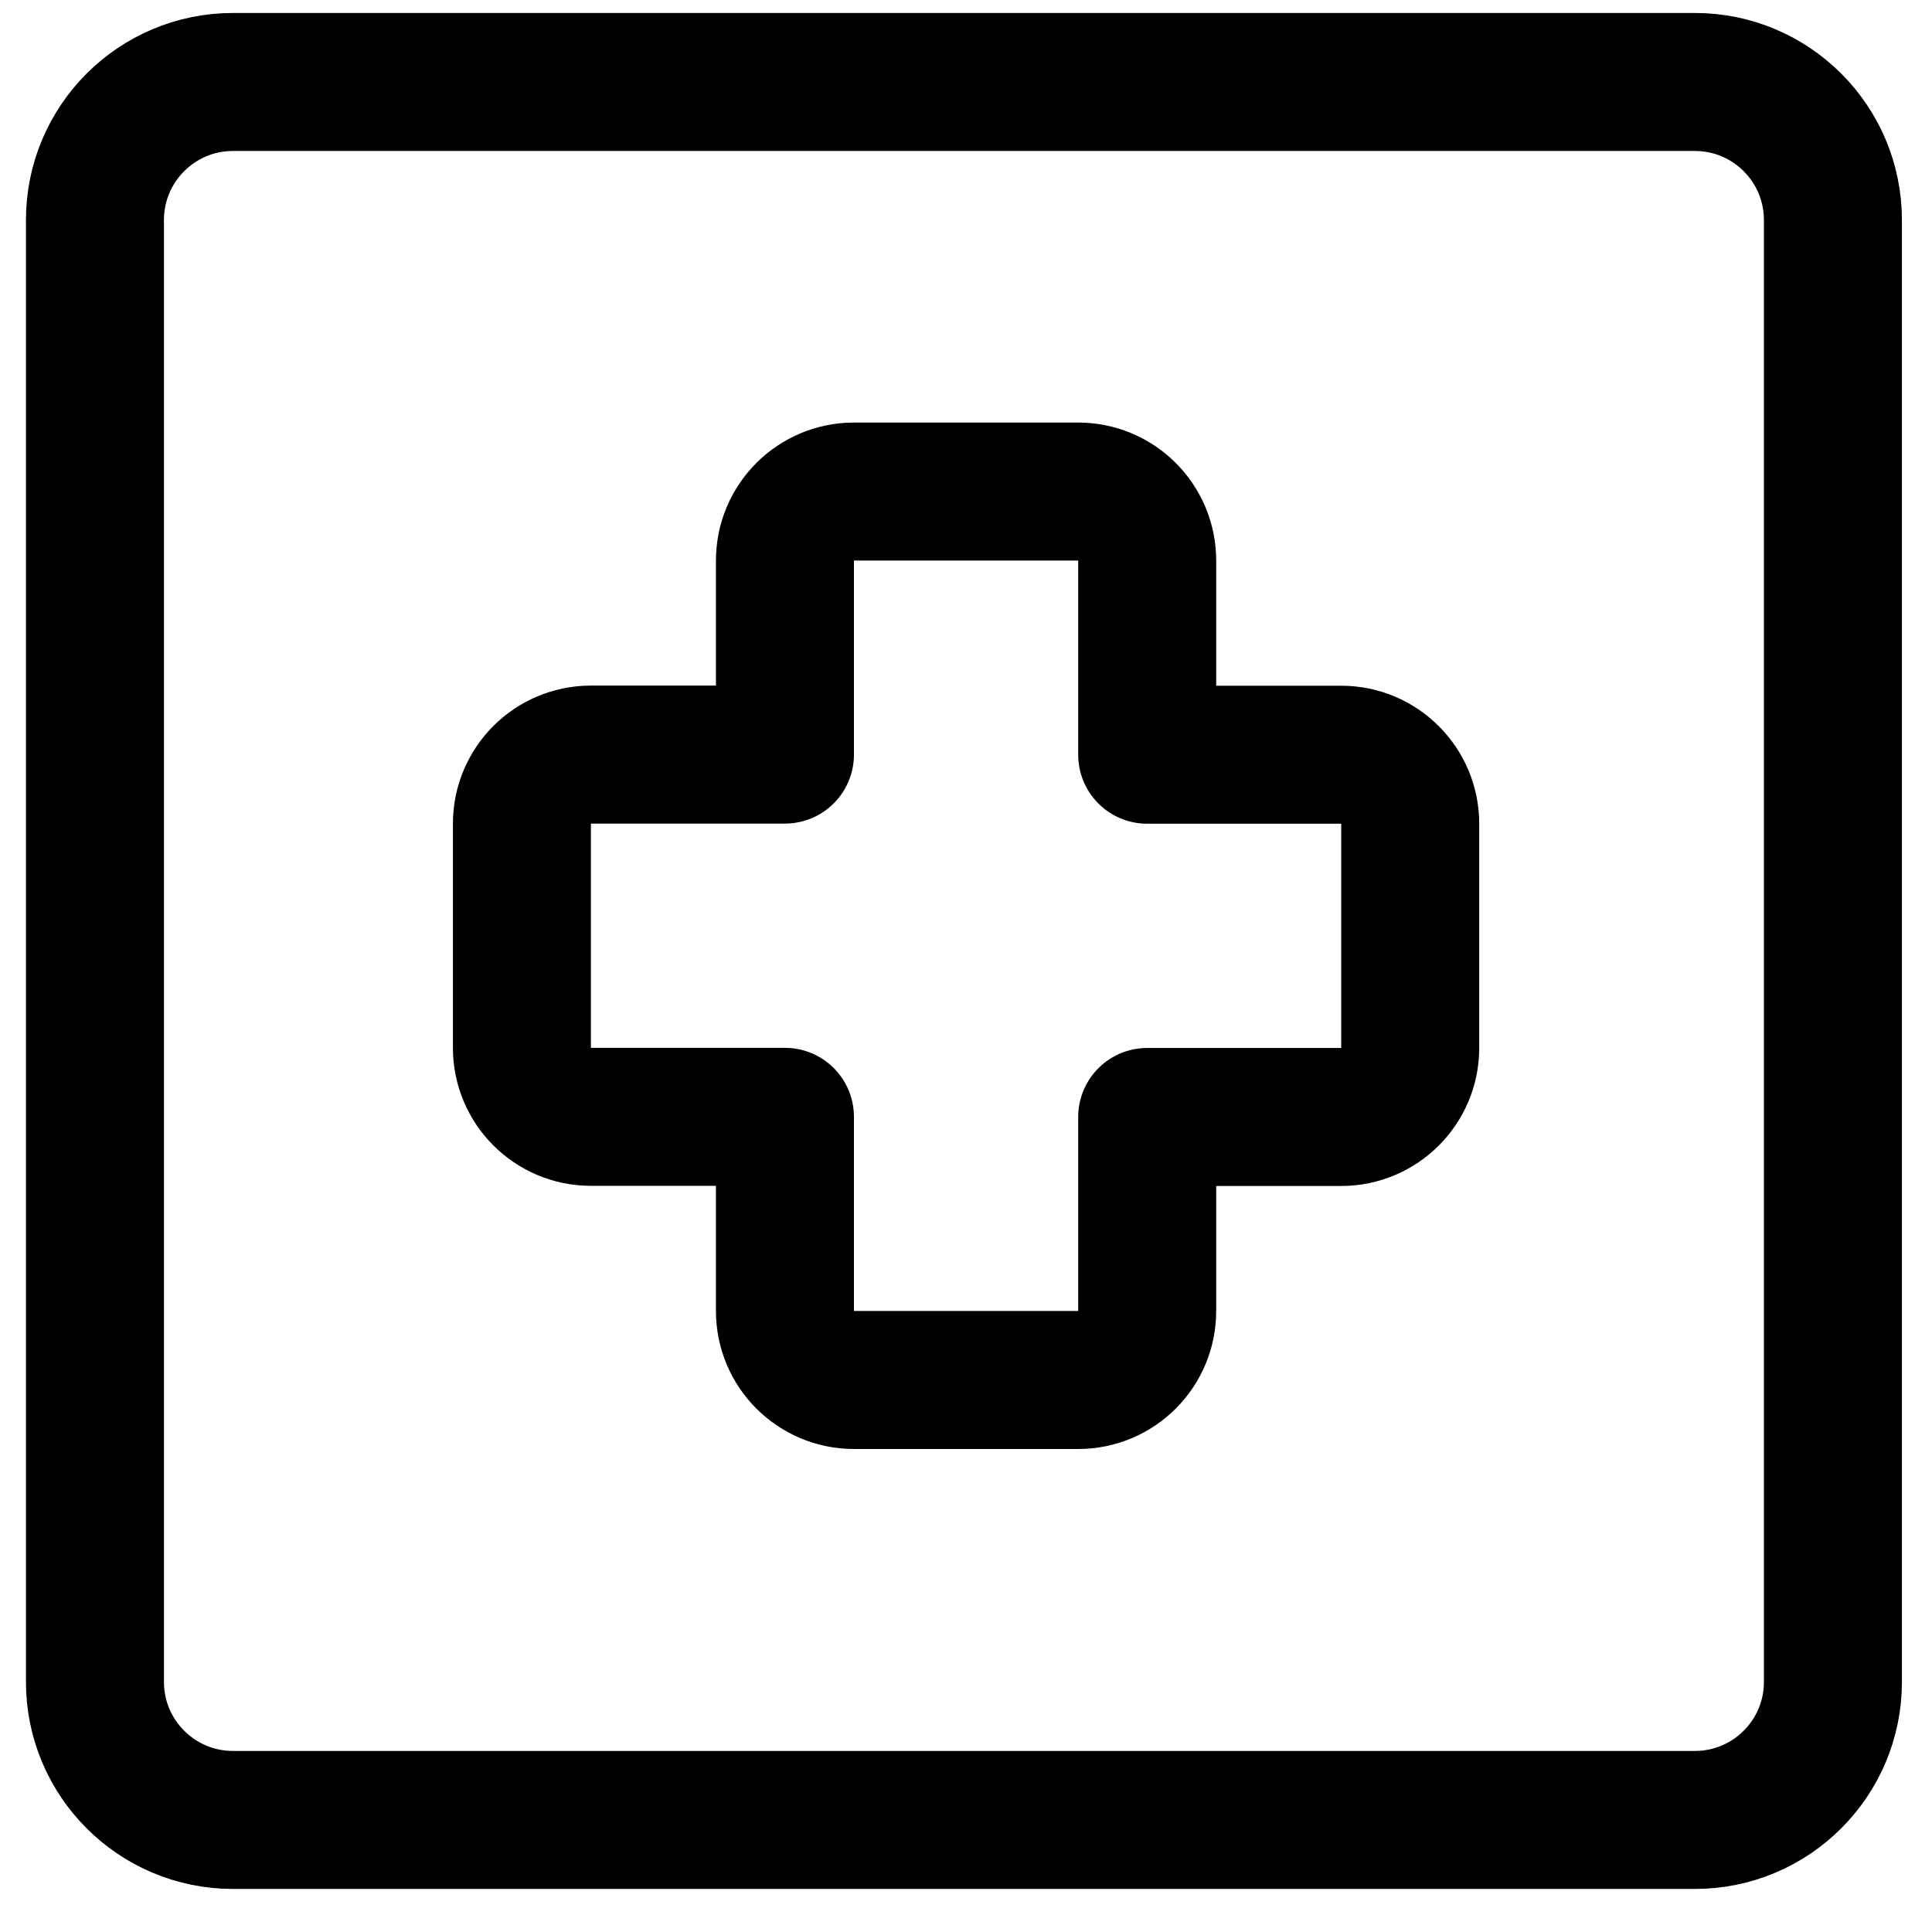
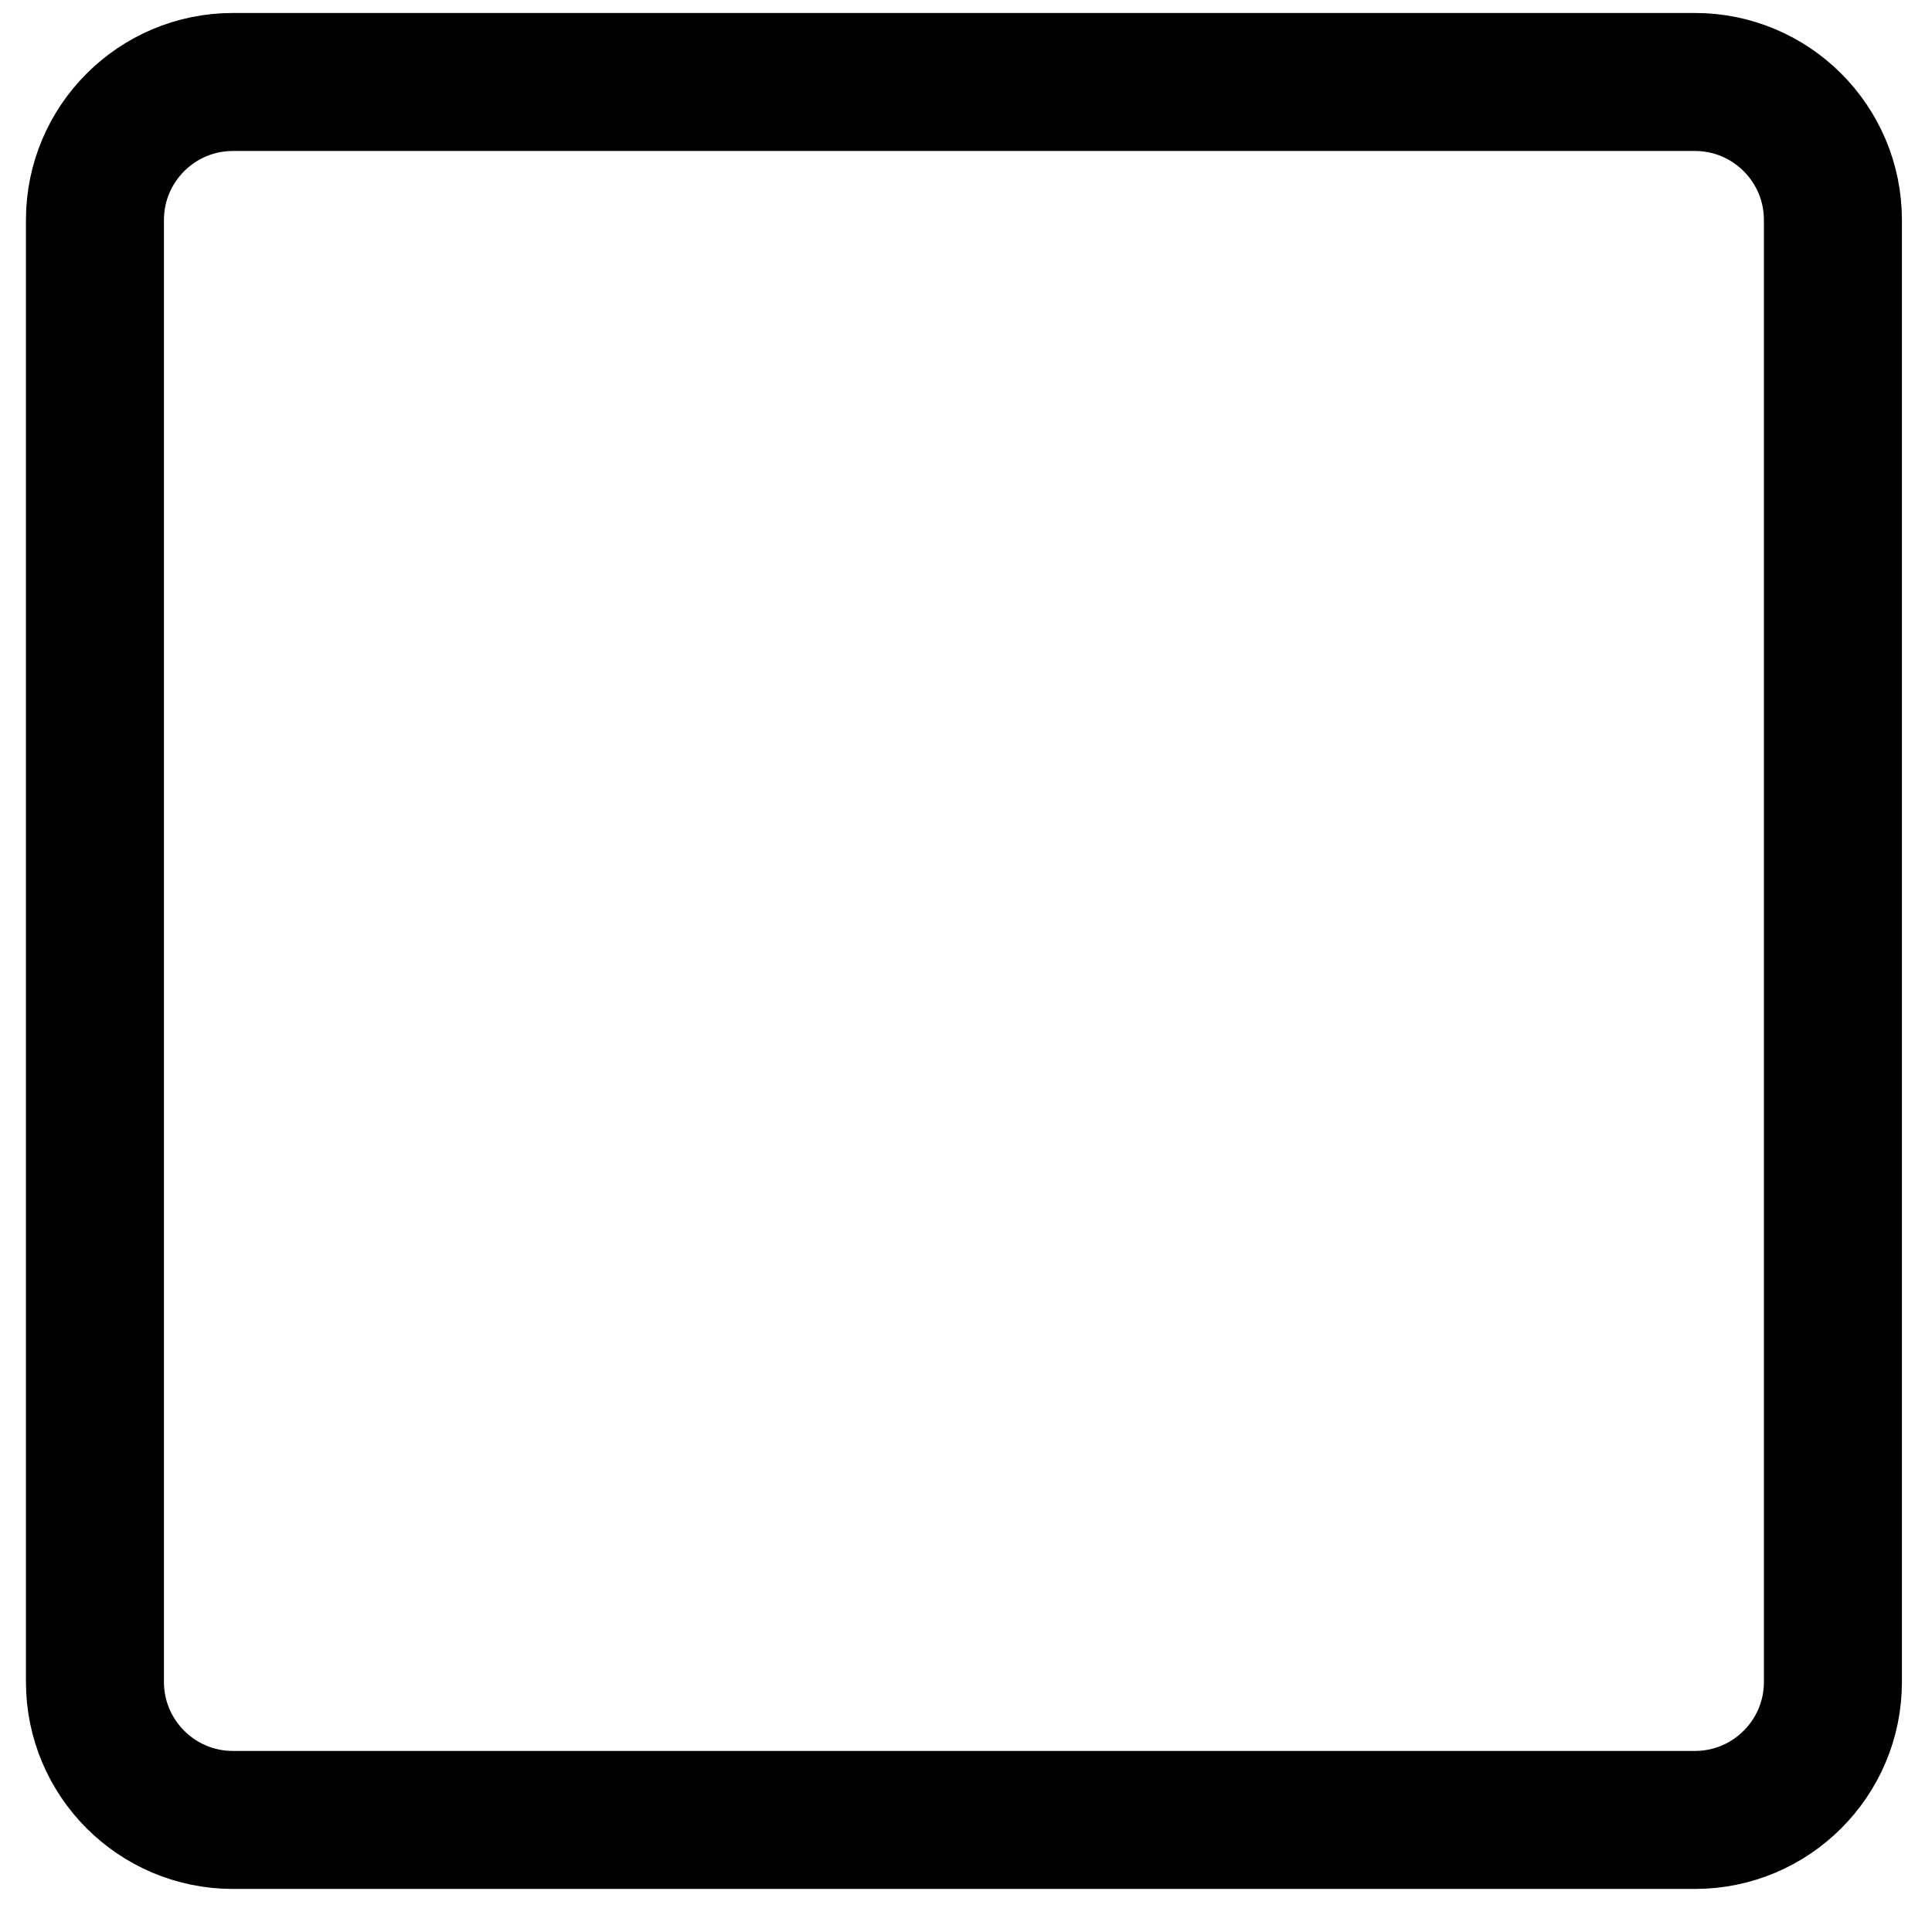
<svg xmlns="http://www.w3.org/2000/svg" fill="none" viewBox="0 0 14 14" id="Sign-Cross-Square--Streamline-Core">
  <desc>Sign Cross Square Streamline Icon: https://streamlinehq.com</desc>
  <g id="sign-cross-square--health-sign-medical-symbol-hospital-cross-square">
    <path id="Rectangle 1681" stroke="#000000" stroke-linecap="round" stroke-linejoin="round" d="M0.688 1.594c0 -0.552 0.448 -1 1 -1h10.594c0.552 0 1 0.448 1 1V12.188c0 0.552 -0.448 1 -1 1H1.688c-0.552 0 -1 -0.448 -1 -1V1.594Z" stroke-width="1" />
-     <path id="Union" stroke="#000000" stroke-linecap="round" stroke-linejoin="round" d="M6.188 3.562c-0.276 0 -0.5 0.224 -0.5 0.5v1.406l-1.406 0c-0.276 0 -0.5 0.224 -0.5 0.5v1.625c0 0.276 0.224 0.5 0.5 0.5H5.688V9.5c0 0.276 0.224 0.5 0.5 0.5h1.625c0.276 0 0.5 -0.224 0.5 -0.5V8.094h1.406c0.276 0 0.5 -0.224 0.5 -0.5v-1.625c0 -0.276 -0.224 -0.5 -0.5 -0.5l-1.406 0V4.062c0 -0.276 -0.224 -0.5 -0.5 -0.5h-1.625Z" stroke-width="1" />
  </g>
</svg>